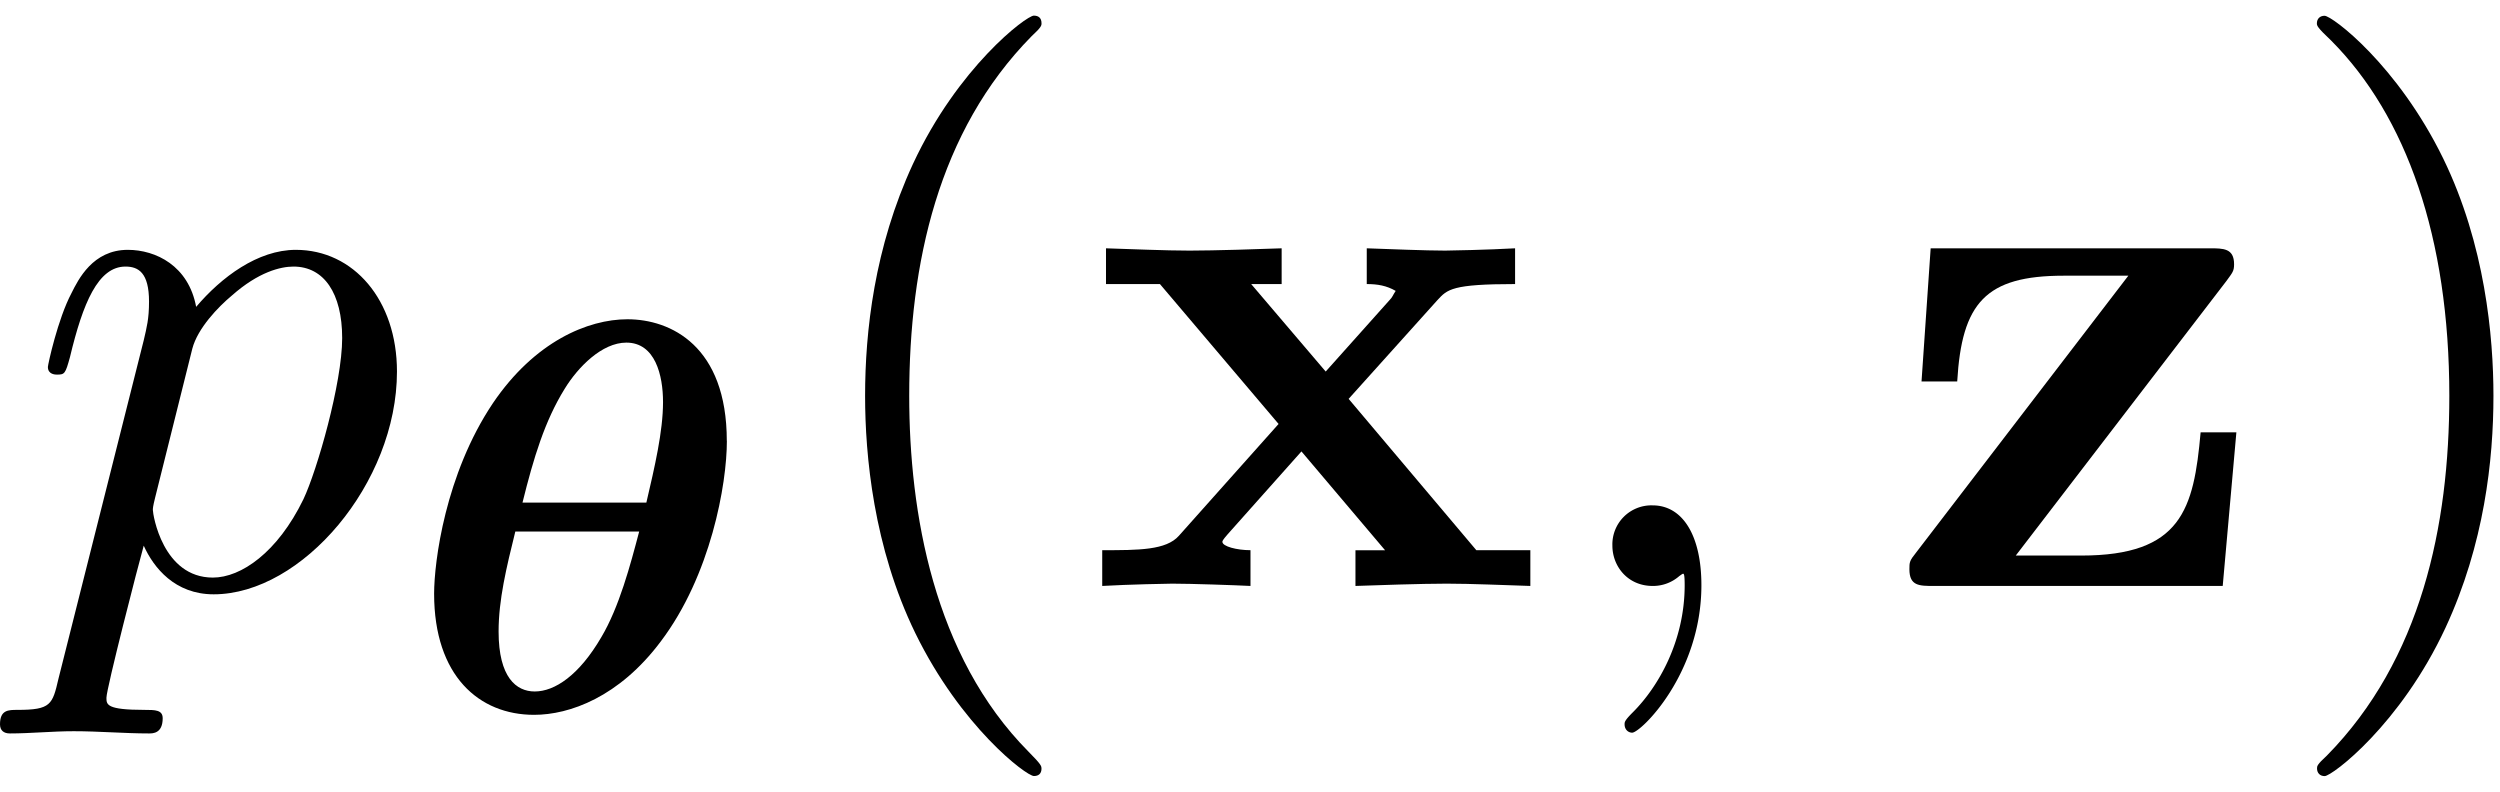
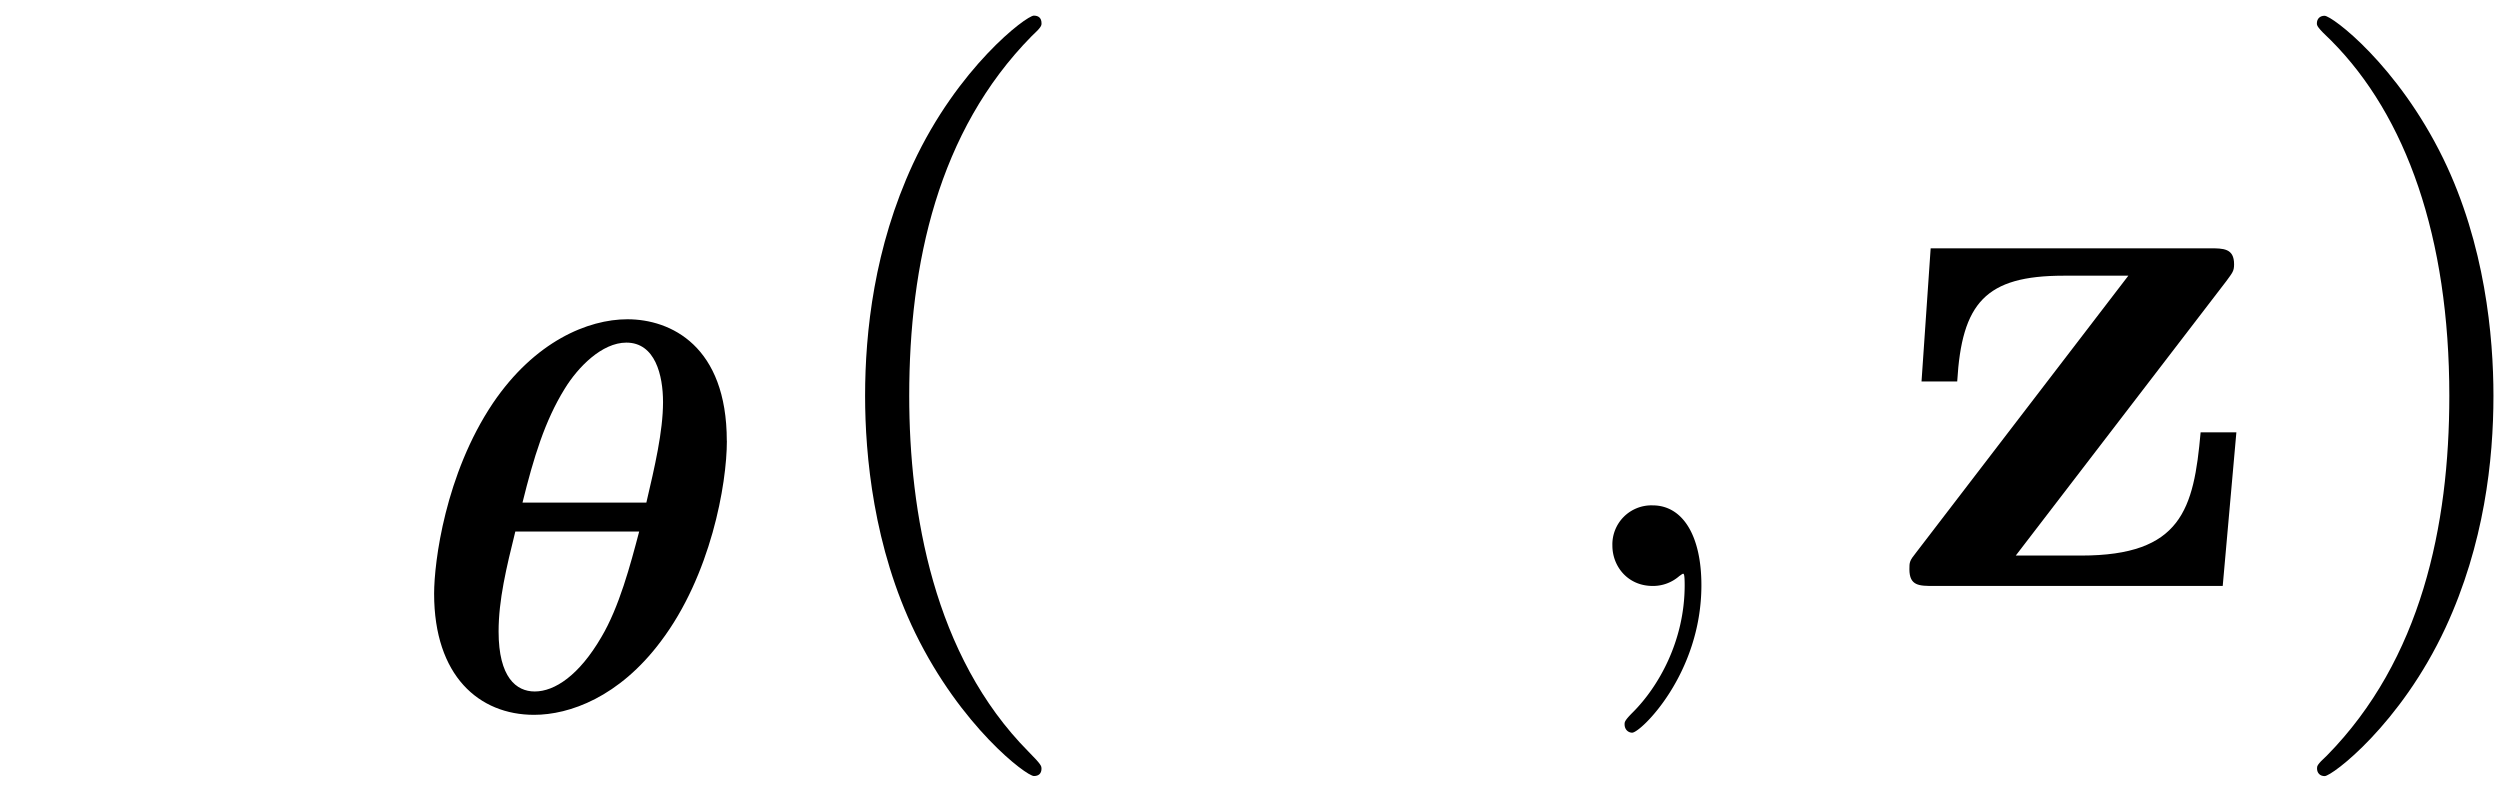
<svg xmlns="http://www.w3.org/2000/svg" xmlns:xlink="http://www.w3.org/1999/xlink" width="60" height="19" viewBox="1871.671 1482.992 35.866 11.357">
  <defs>
-     <path id="g1-120" d="M3.775-2.684 5.05-4.102c.142-.153.207-.229 1.113-.229v-.513c-.382.022-.95.033-1.004.033-.273 0-.818-.022-1.124-.033v.513c.153 0 .284.022.415.098-.044.066-.044.088-.087.131l-.917 1.026-1.069-1.255h.437v-.513c-.284.011-.971.033-1.32.033s-.84-.022-1.2-.033v.513h.774L2.77-2.324 1.34-.72c-.183.207-.575.207-1.1.207V0c.382-.022.95-.033 1.004-.033.272 0 .905.022 1.123.033v-.513c-.196 0-.403-.054-.403-.12 0-.01 0-.022.076-.109L3.098-1.93l1.2 1.418h-.425V0c.283-.01.949-.033 1.309-.033.349 0 .84.022 1.2.033v-.513h-.775z" />
    <path id="g1-122" d="M4.898-4.375c.087-.12.11-.141.11-.24 0-.229-.153-.229-.35-.229H.655l-.131 1.91h.512c.066-1.124.404-1.517 1.528-1.517h.927L.447-.48C.35-.36.35-.338.35-.24.35 0 .491 0 .7 0h4.145l.196-2.204h-.513C4.43-1.102 4.255-.436 2.815-.436h-.939z" />
    <path id="g3-40" d="M3.61 2.618c0-.033 0-.054-.185-.24-1.363-1.374-1.712-3.436-1.712-5.105 0-1.898.414-3.797 1.756-5.16.142-.131.142-.153.142-.186 0-.076-.044-.109-.11-.109-.108 0-1.09.742-1.734 2.127-.556 1.2-.687 2.411-.687 3.328 0 .85.12 2.17.72 3.403.655 1.342 1.593 2.051 1.702 2.051.065 0 .109-.032.109-.109" />
    <path id="g3-41" d="M3.153-2.727c0-.851-.12-2.171-.72-3.404C1.778-7.473.84-8.18.73-8.18c-.066 0-.11.043-.11.108 0 .033 0 .055.208.251C1.9-6.742 2.52-5.007 2.52-2.727c0 1.865-.404 3.785-1.756 5.16-.142.13-.142.152-.142.185 0 .066.043.11.109.11.109 0 1.09-.743 1.734-2.128.557-1.2.688-2.41.688-3.327" />
    <path id="g2-59" d="M2.215-.01c0-.72-.273-1.146-.699-1.146a.56.56 0 0 0-.578.578c0 .294.218.578.578.578a.57.57 0 0 0 .382-.142c.033-.022.044-.033.055-.033s.022.011.022.164c0 .807-.382 1.462-.742 1.822-.12.12-.12.142-.12.174 0 .077.054.12.109.12.12 0 .993-.84.993-2.116" />
-     <path id="g2-112" d="M.49 1.33c-.086.372-.108.448-.588.448-.131 0-.251 0-.251.207 0 .088.054.131.142.131.294 0 .61-.032.916-.032.36 0 .731.032 1.08.032.055 0 .196 0 .196-.218 0-.12-.109-.12-.261-.12-.546 0-.546-.076-.546-.174 0-.131.458-1.91.535-2.182.142.316.447.698 1.003.698 1.266 0 2.63-1.593 2.63-3.196 0-1.026-.622-1.746-1.451-1.746-.546 0-1.07.393-1.43.818-.109-.589-.578-.818-.981-.818-.502 0-.71.426-.808.622C.48-3.83.338-3.175.338-3.142c0 .11.11.11.131.11.11 0 .12-.012.186-.252.185-.774.403-1.298.796-1.298.185 0 .338.087.338.502 0 .25-.033.37-.076.556zm1.92-4.734c.077-.294.372-.6.568-.763.382-.338.698-.415.884-.415.436 0 .698.382.698 1.026s-.36 1.898-.556 2.312C3.633-.48 3.109-.12 2.705-.12c-.72 0-.861-.905-.861-.97 0-.023 0-.045.032-.175z" />
    <path id="g0-18" d="M4.59-3.858c0-1.362-.804-1.745-1.426-1.745-.566 0-1.33.319-1.929 1.203C.55-3.38.391-2.12.391-1.666c0 1.18.645 1.738 1.434 1.738.51 0 1.22-.255 1.817-1.052.718-.949.949-2.256.949-2.878m-2.932.885c.16-.645.319-1.171.606-1.634.19-.31.534-.661.884-.661.415 0 .526.47.526.853 0 .422-.12.932-.239 1.442zm1.674.415c-.128.486-.287 1.084-.542 1.514-.32.55-.67.781-.957.781-.263 0-.518-.2-.518-.86 0-.455.112-.917.24-1.435z" />
  </defs>
  <g id="page1">
    <use xlink:href="#g2-112" x="1872.02" y="1491.398" />
    <use xlink:href="#g0-18" x="1877.508" y="1493.175" />
    <use xlink:href="#g3-40" x="1883.002" y="1491.398" />
    <use xlink:href="#g1-120" x="1887.244" y="1491.398" />
    <use xlink:href="#g2-59" x="1893.865" y="1491.398" />
    <use xlink:href="#g1-122" x="1898.714" y="1491.398" />
    <use xlink:href="#g3-41" x="1904.29" y="1491.398" />
  </g>
  <script type="text/ecmascript">if(window.parent.postMessage)window.parent.postMessage("3.70313|45|14.25|"+window.location,"*");</script>
</svg>